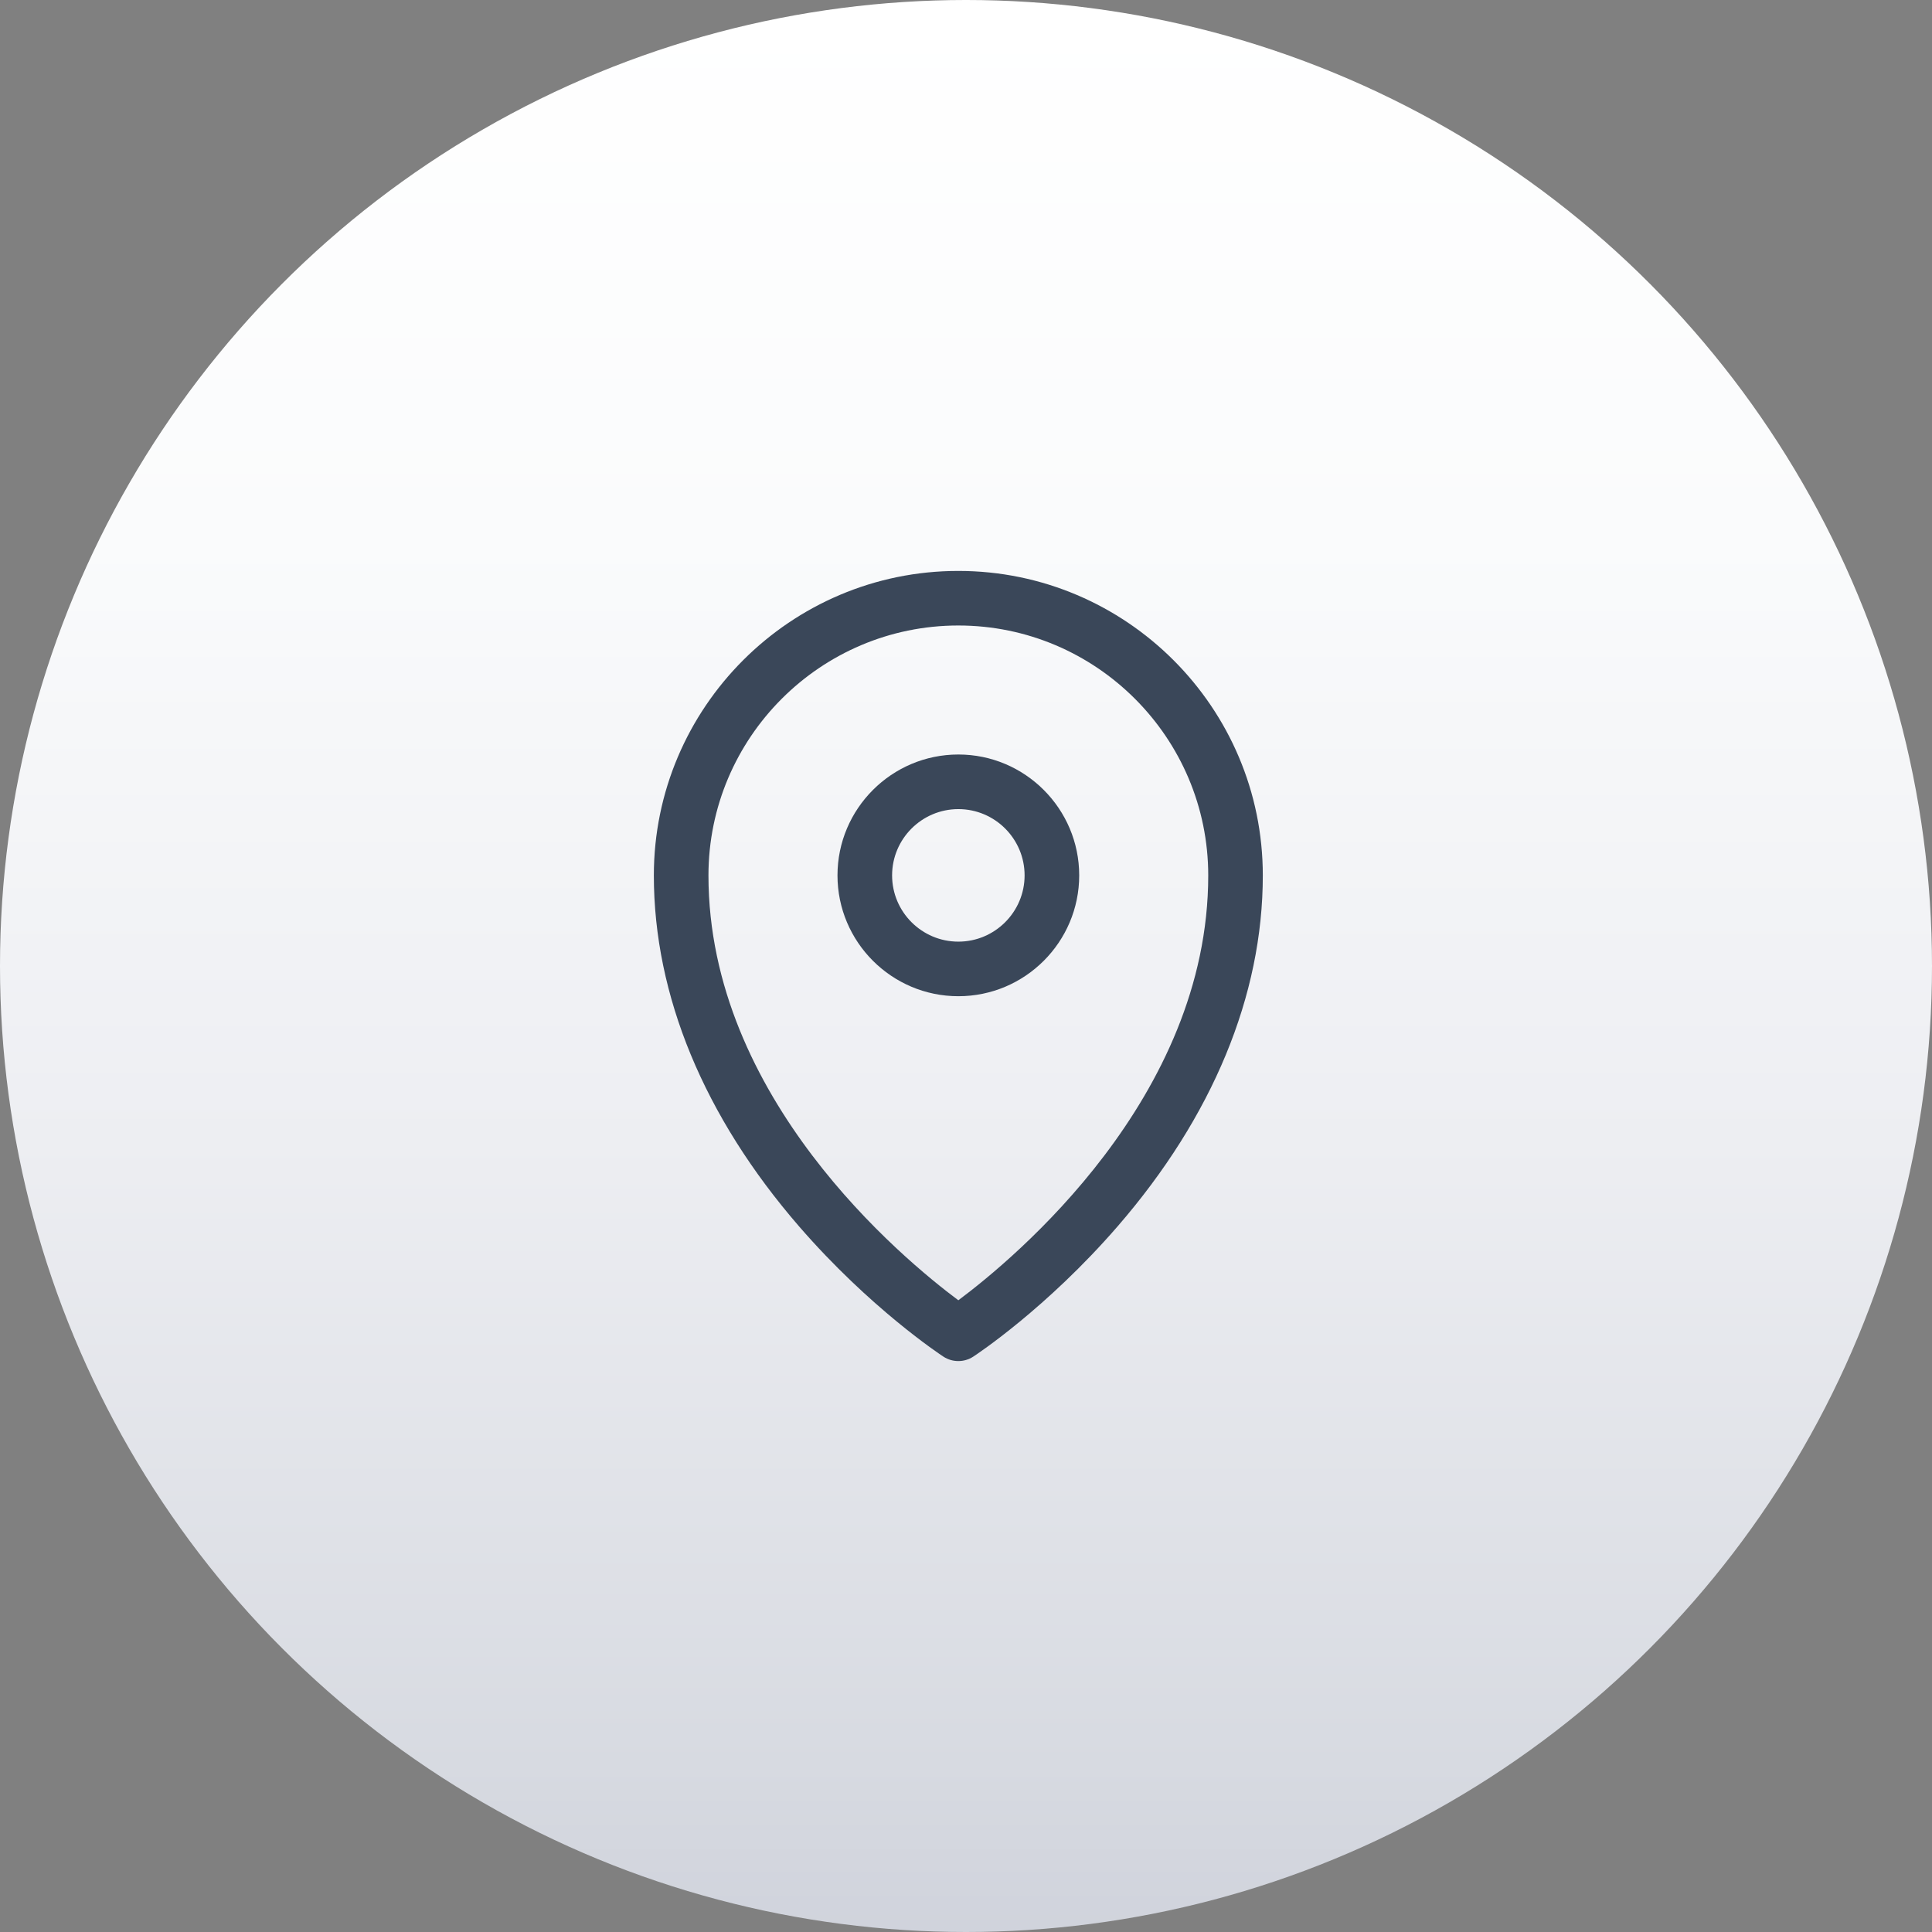
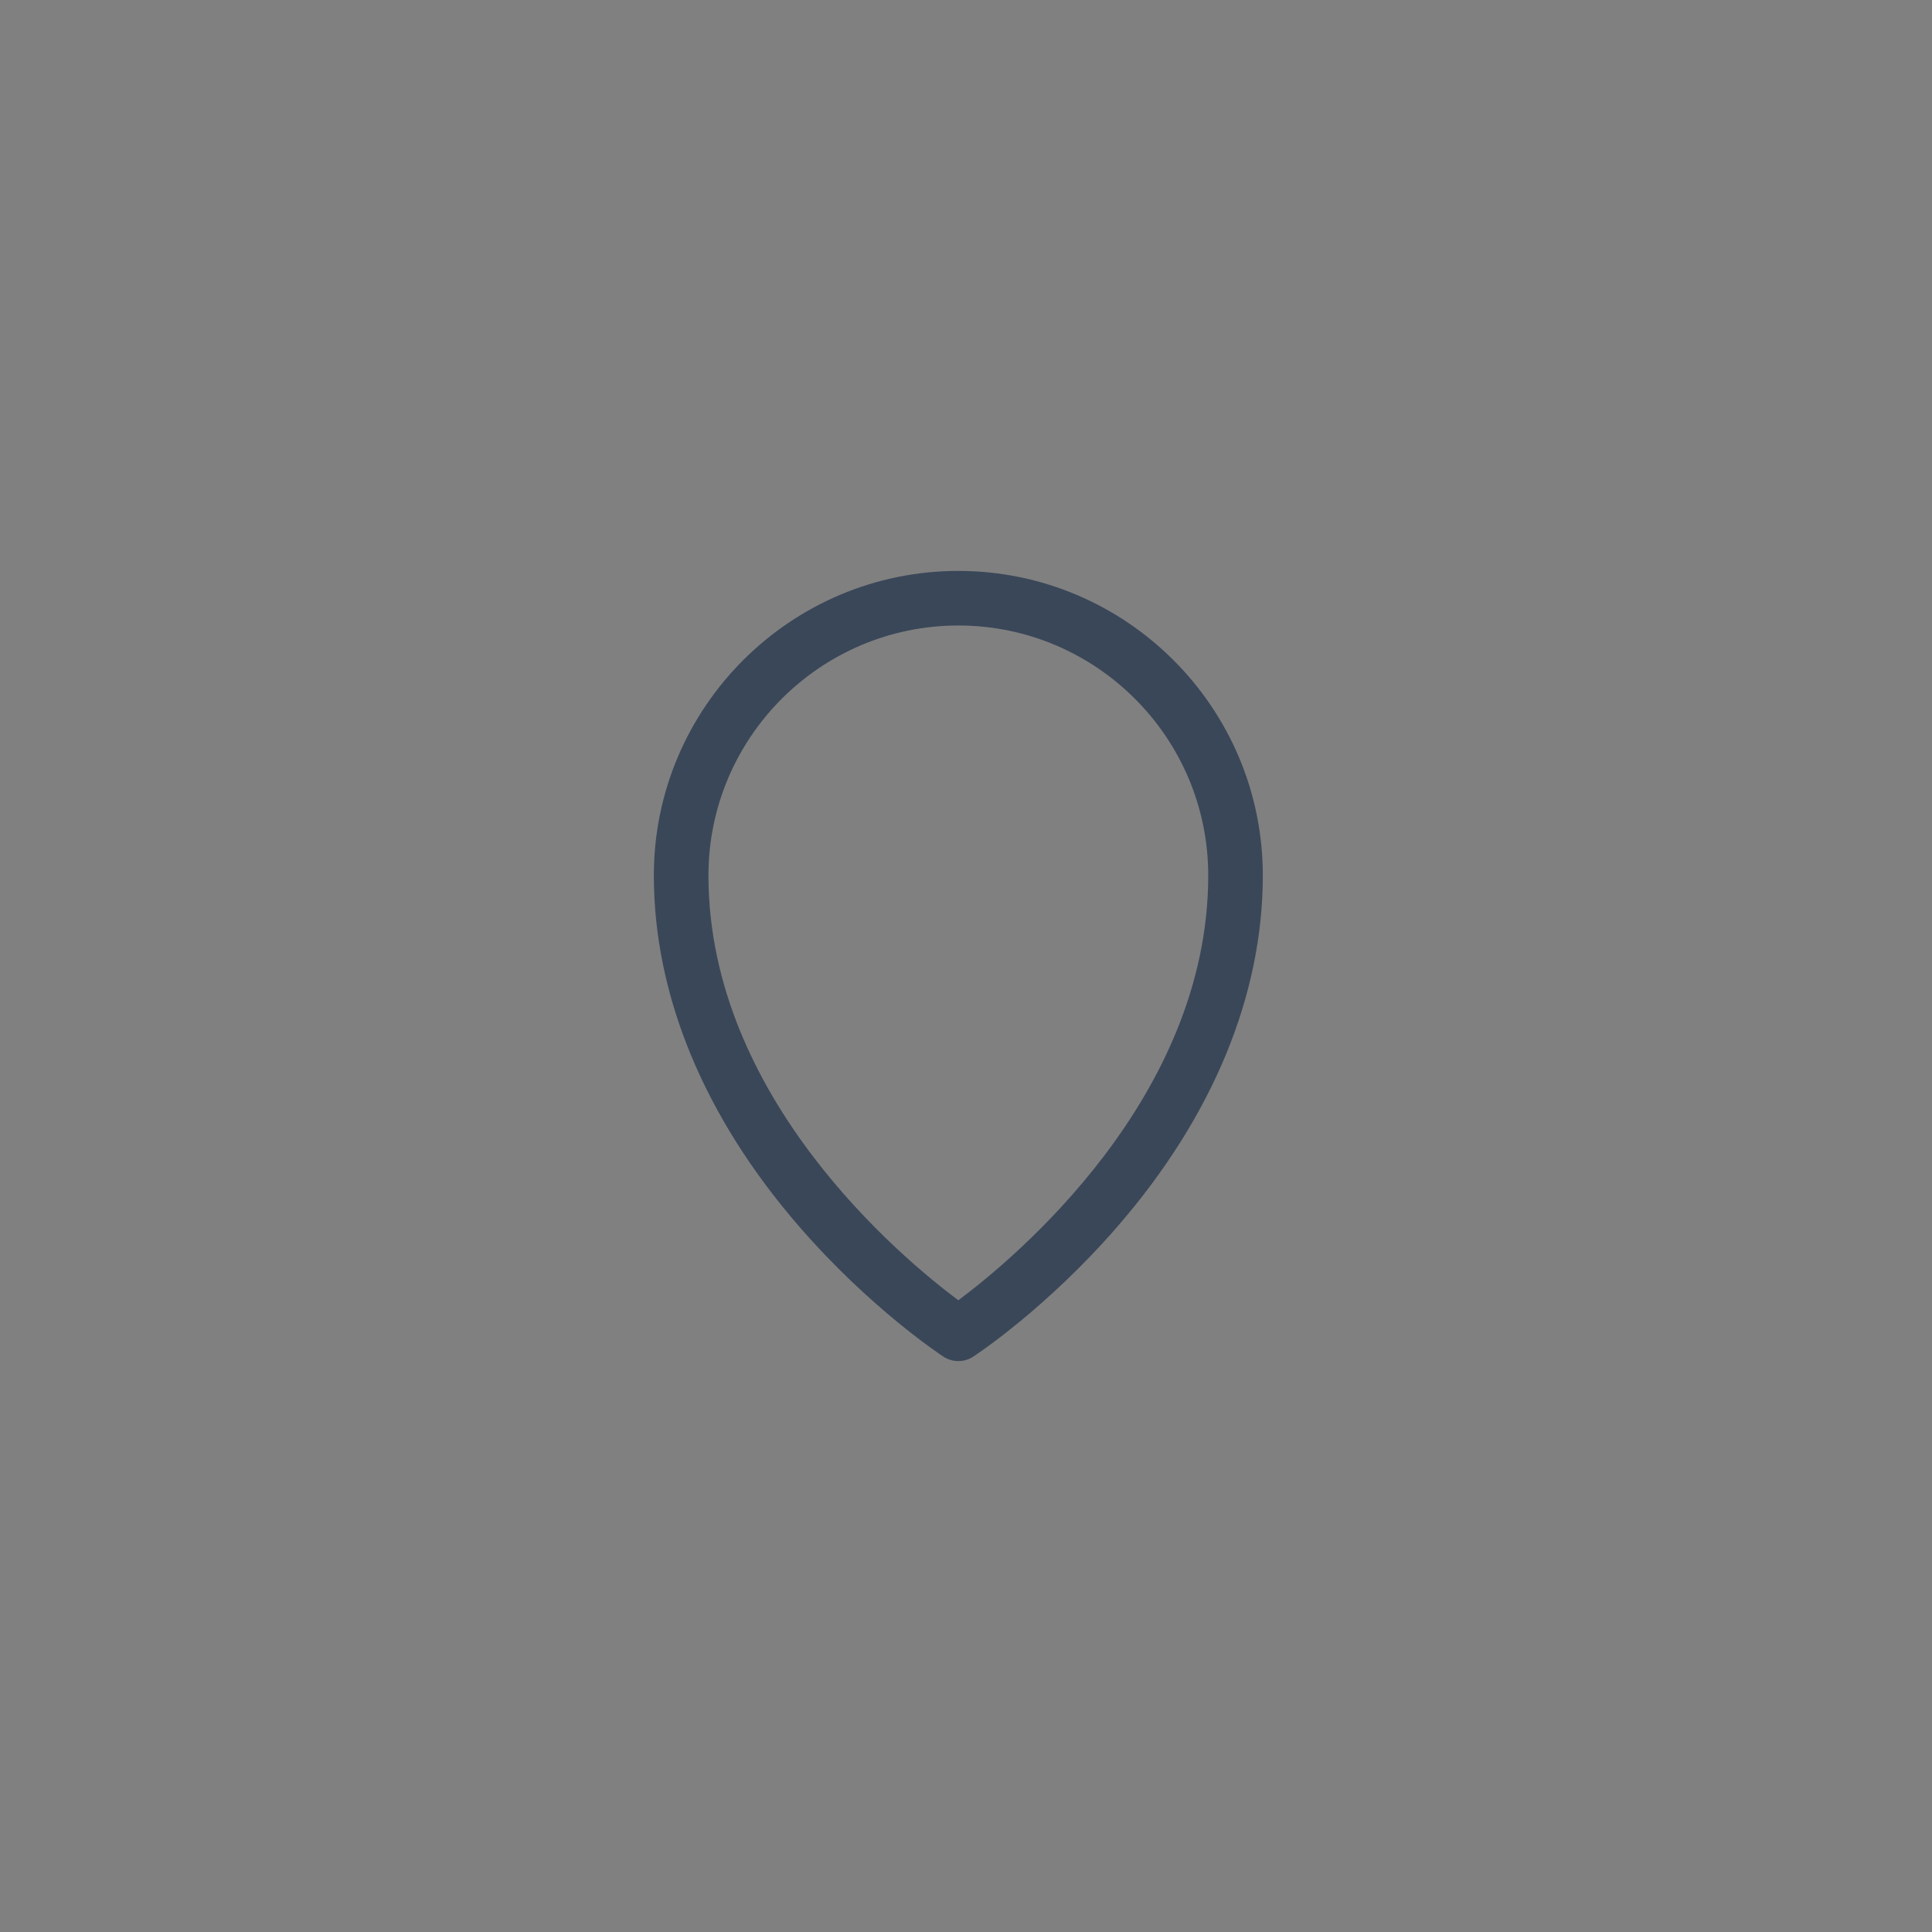
<svg xmlns="http://www.w3.org/2000/svg" version="1.1" x="0px" y="0px" width="62.976px" height="62.976px" viewBox="0 0 62.976 62.976" style="overflow:visible;enable-background:new 0 0 62.976 62.976;" xml:space="preserve">
  <rect x="0" y="0" width="62.976" height="62.976" fill="#808080" stroke="none" />
  <style type="text/css">
	.st0{fill:url(#SVGID_1_);}
	.st1{fill:#3A4759;}
	.st2{fill:url(#SVGID_2_);}
</style>
  <defs>
</defs>
  <linearGradient id="SVGID_1_" gradientUnits="userSpaceOnUse" x1="6465.097" y1="343.358" x2="6528.073" y2="343.358" gradientTransform="matrix(0 1 -1 0 374.846 -6465.097)">
    <stop offset="0" style="stop-color:#FFFFFF" />
    <stop offset="0.28" style="stop-color:#FAFBFC" />
    <stop offset="0.591" style="stop-color:#EDEEF2" />
    <stop offset="0.914" style="stop-color:#D7DAE1" />
    <stop offset="1" style="stop-color:#D0D3DC" />
  </linearGradient>
-   <circle class="st0" cx="31.488" cy="31.488" r="31.488" />
  <g>
    <path class="st1" d="M31.238,18.61c-5.473,0-9.925,4.453-9.925,9.926c0,3.911,1.637,7.867,4.735,11.441   c2.314,2.669,4.607,4.181,4.703,4.244c0.148,0.097,0.318,0.145,0.487,0.145c0.169,0,0.339-0.048,0.487-0.145   c0.096-0.063,2.39-1.575,4.703-4.244c3.098-3.574,4.735-7.529,4.735-11.441C41.164,23.063,36.711,18.61,31.238,18.61L31.238,18.61z    M31.238,42.384c-1.825-1.361-8.145-6.595-8.145-13.848c0-4.492,3.654-8.147,8.145-8.147c4.492,0,8.146,3.655,8.146,8.147   C39.384,35.789,33.063,41.023,31.238,42.384L31.238,42.384z M31.238,42.384" />
-     <path class="st1" d="M31.239,24.594c-2.172,0-3.94,1.767-3.94,3.94c0,2.172,1.767,3.939,3.94,3.939   c2.172,0,3.939-1.767,3.939-3.939C35.178,26.362,33.41,24.594,31.239,24.594L31.239,24.594z M31.239,30.694   c-1.191,0-2.16-0.969-2.16-2.16c0-1.191,0.969-2.16,2.16-2.16c1.191,0,2.159,0.969,2.159,2.16   C33.398,29.725,32.429,30.694,31.239,30.694L31.239,30.694z M31.239,30.694" />
  </g>
</svg>